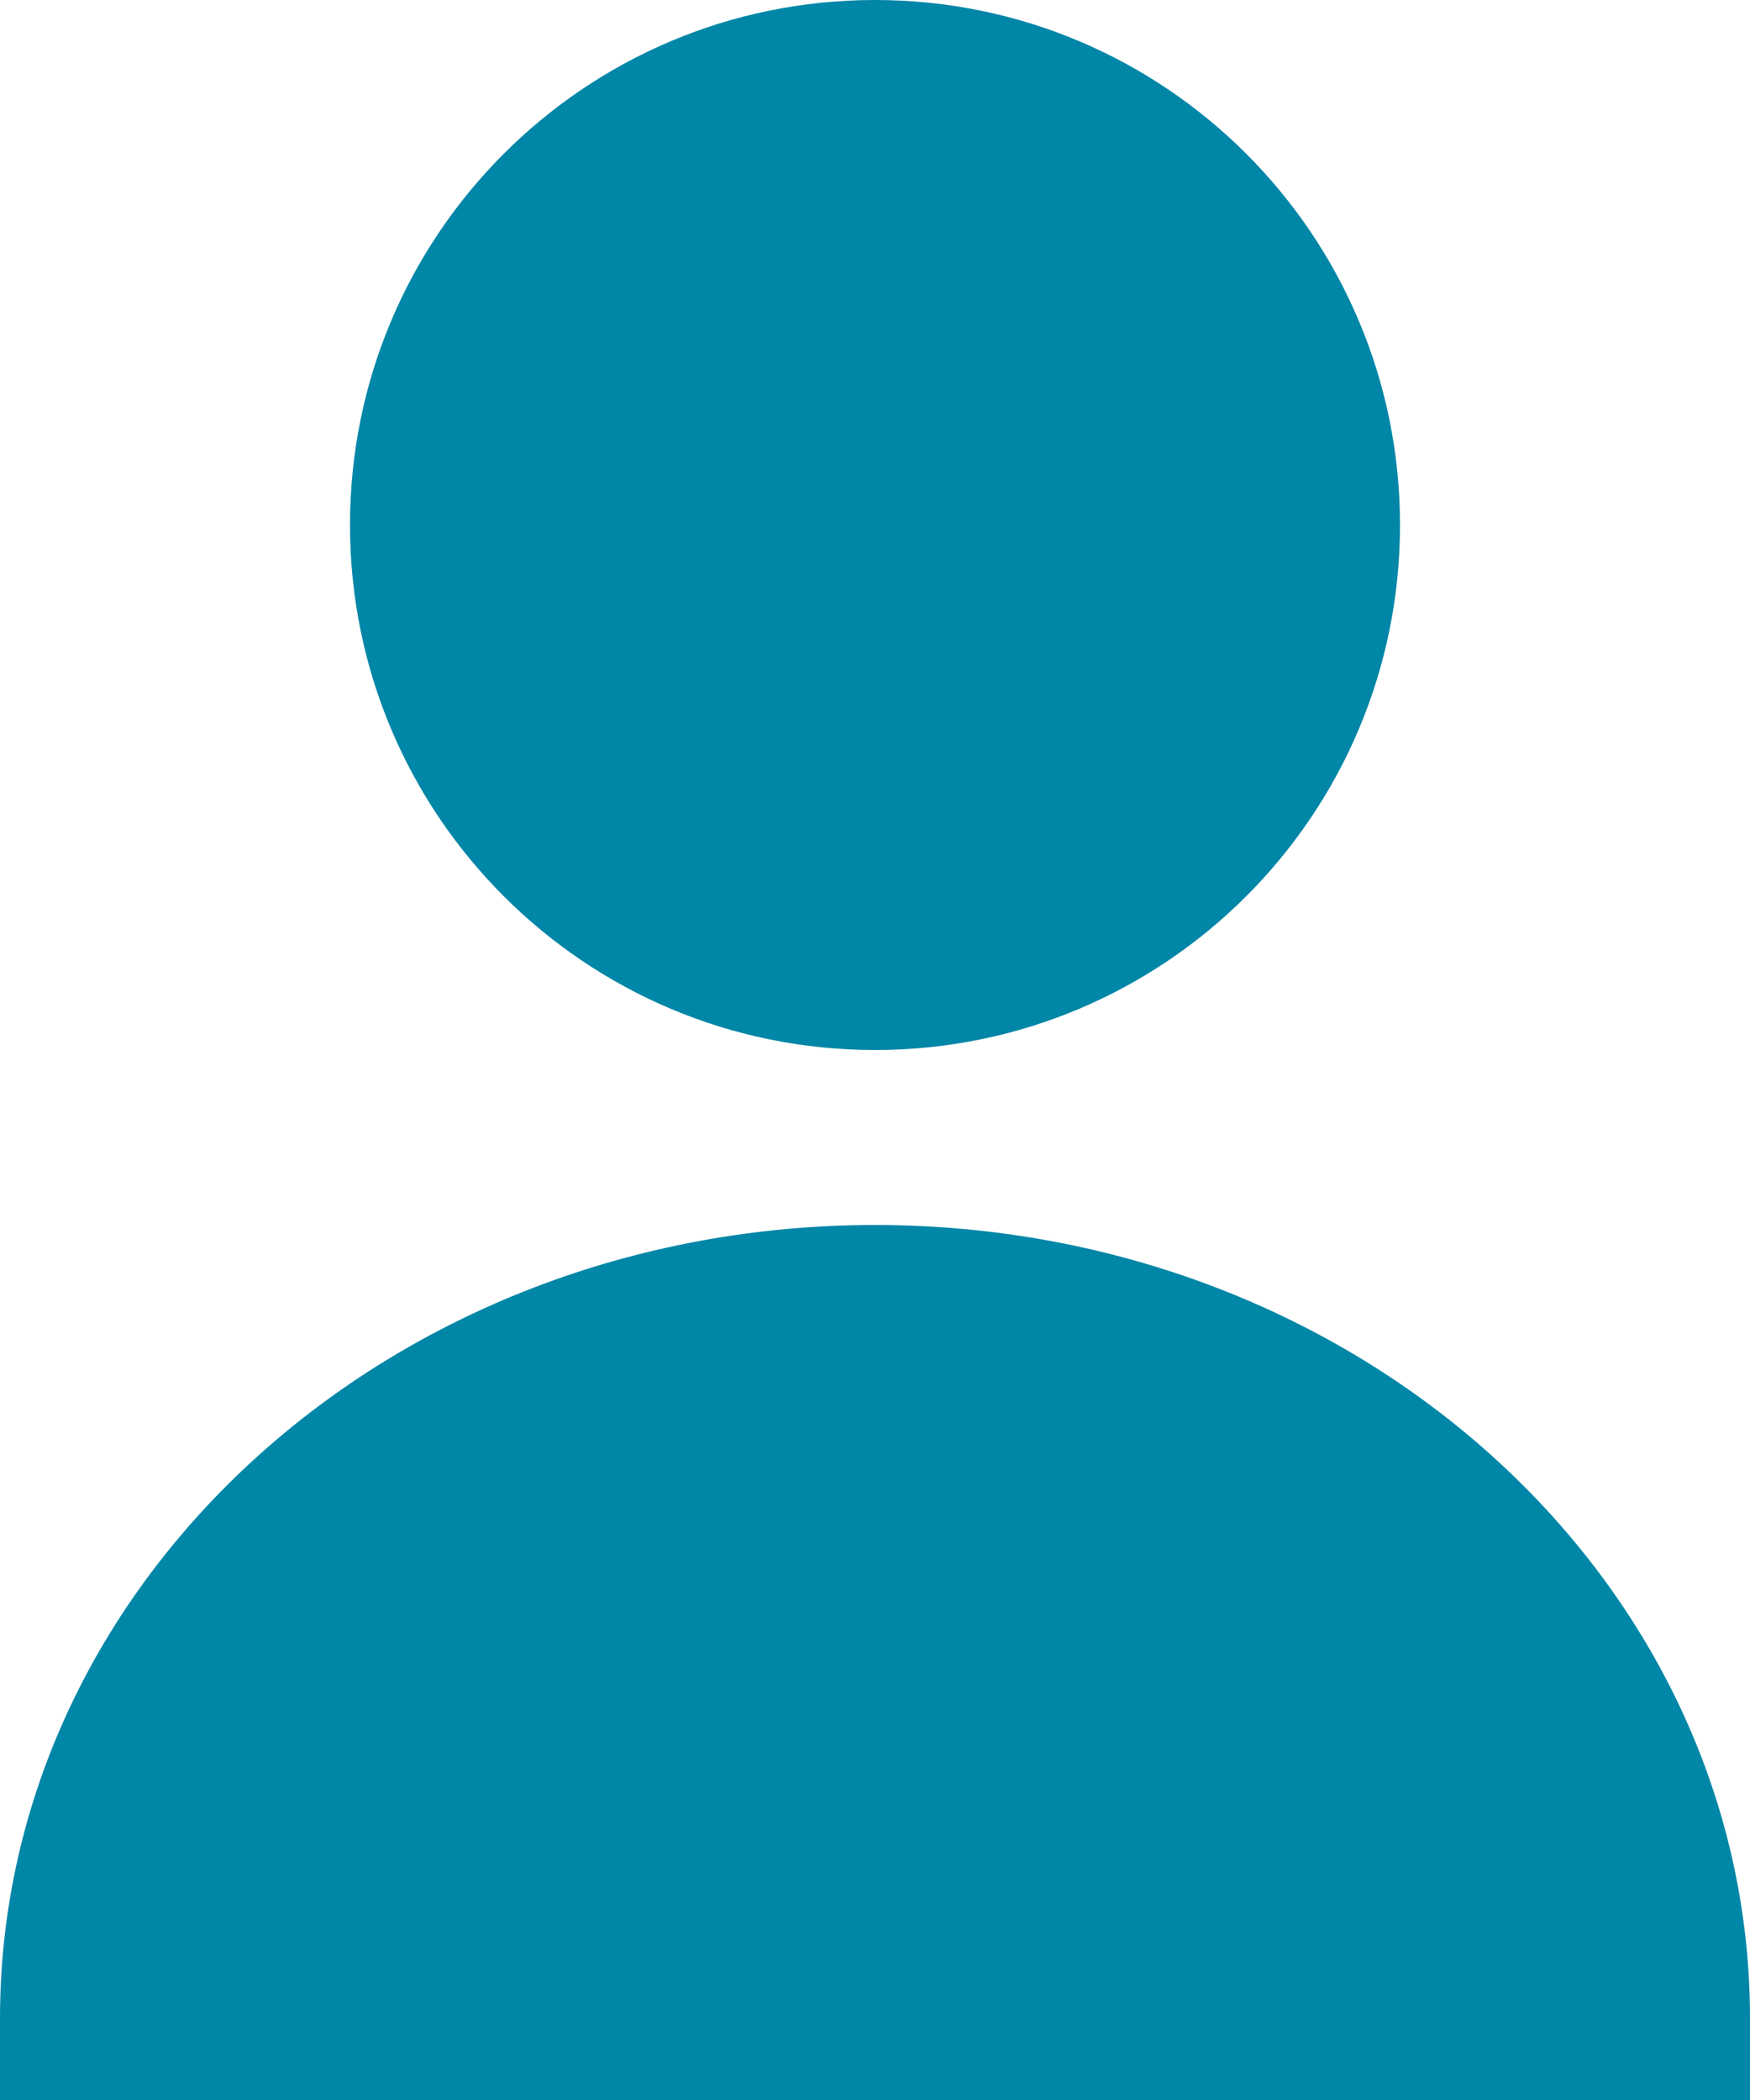
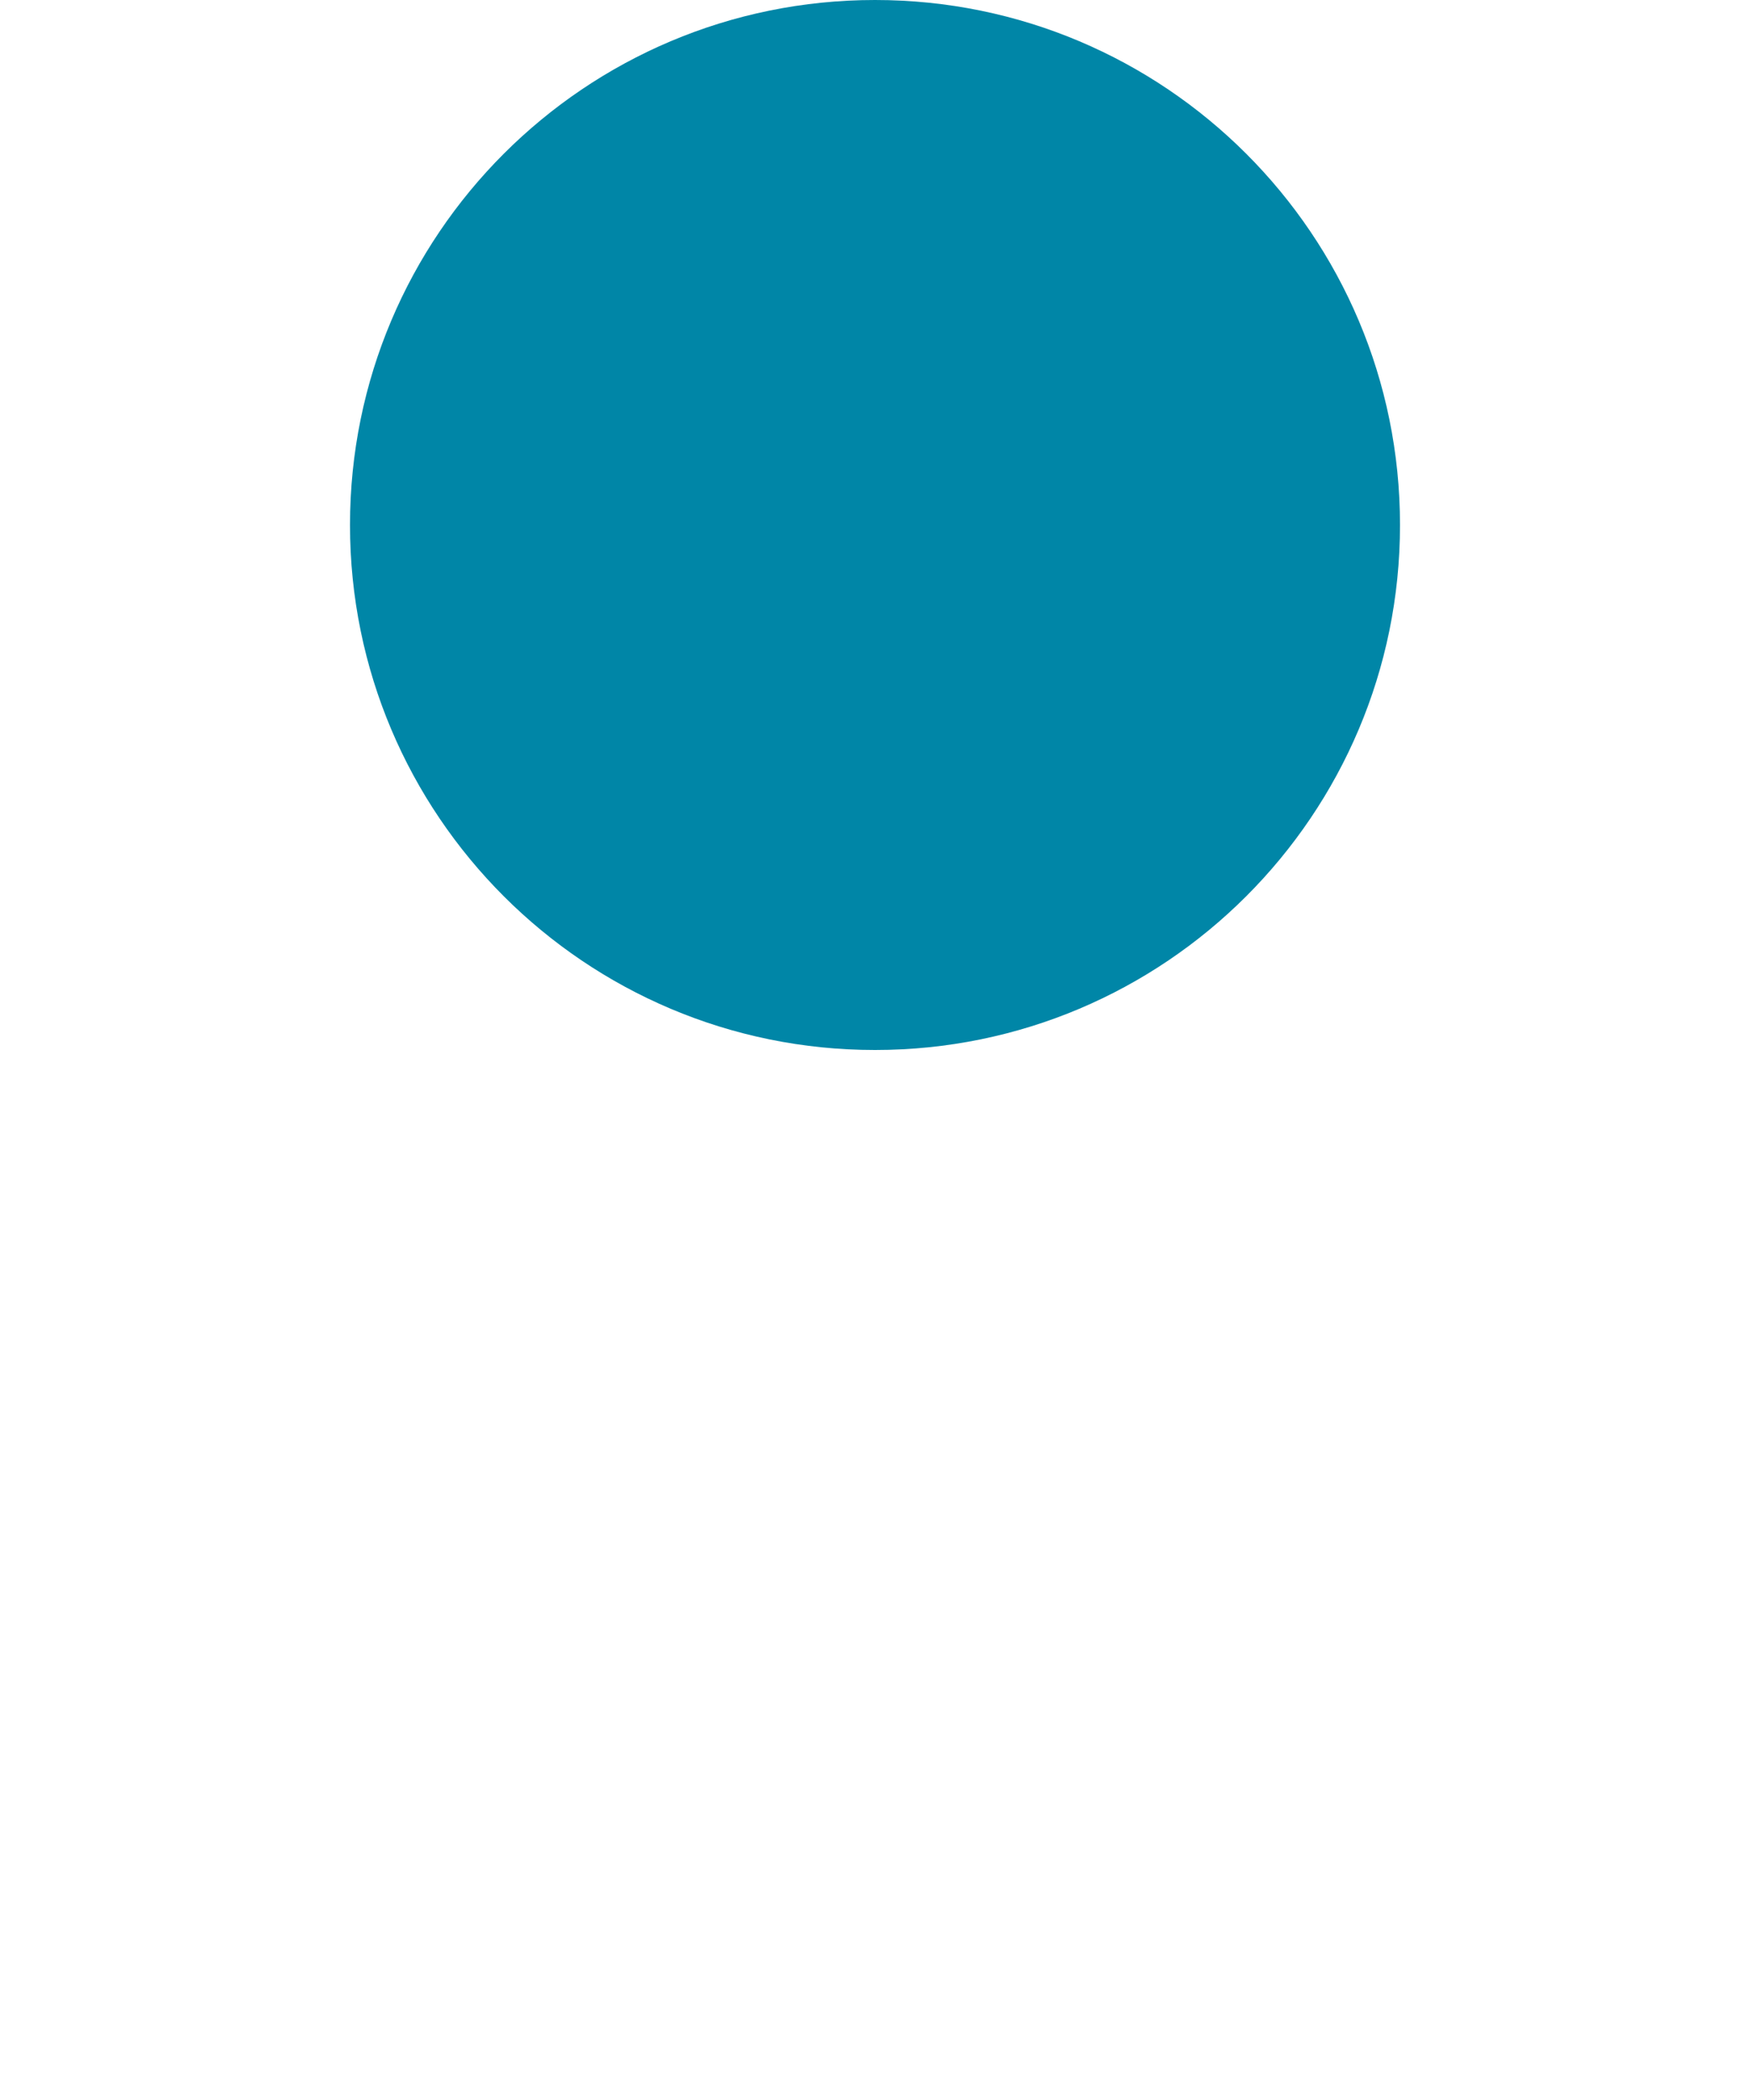
<svg xmlns="http://www.w3.org/2000/svg" width="10px" height="12px" viewBox="0 0 10 12" version="1.1">
  <title>ic/Avatar-blue</title>
  <desc>Created with Sketch.</desc>
  <defs />
  <g id="Homepage" stroke="none" stroke-width="1" fill="none" fill-rule="evenodd">
    <g id="1440-Homepage-(#3-public)" transform="translate(-1011, -37)" fill="#0086A7">
      <g id="TopNav/Ref/desktop/howitworks-Copy">
        <g id="btn-Sign-In" transform="translate(1000, 26)">
          <g id="ic/Avatar-blue" transform="translate(11, 11)">
            <path d="M8,3 C8,4.657 6.657,6 5,6 C3.343,6 2,4.657 2,3 C2,1.343 3.343,0 5,0 C6.657,0 8,1.343 8,3" id="Fill-1" />
-             <path d="M10,12 L10,11.534 C10,9.03 7.761,7 5,7 C2.239,7 0,9.03 0,11.534 L0,12 L10,12 Z" id="Fill-3" />
          </g>
        </g>
      </g>
    </g>
  </g>
</svg>